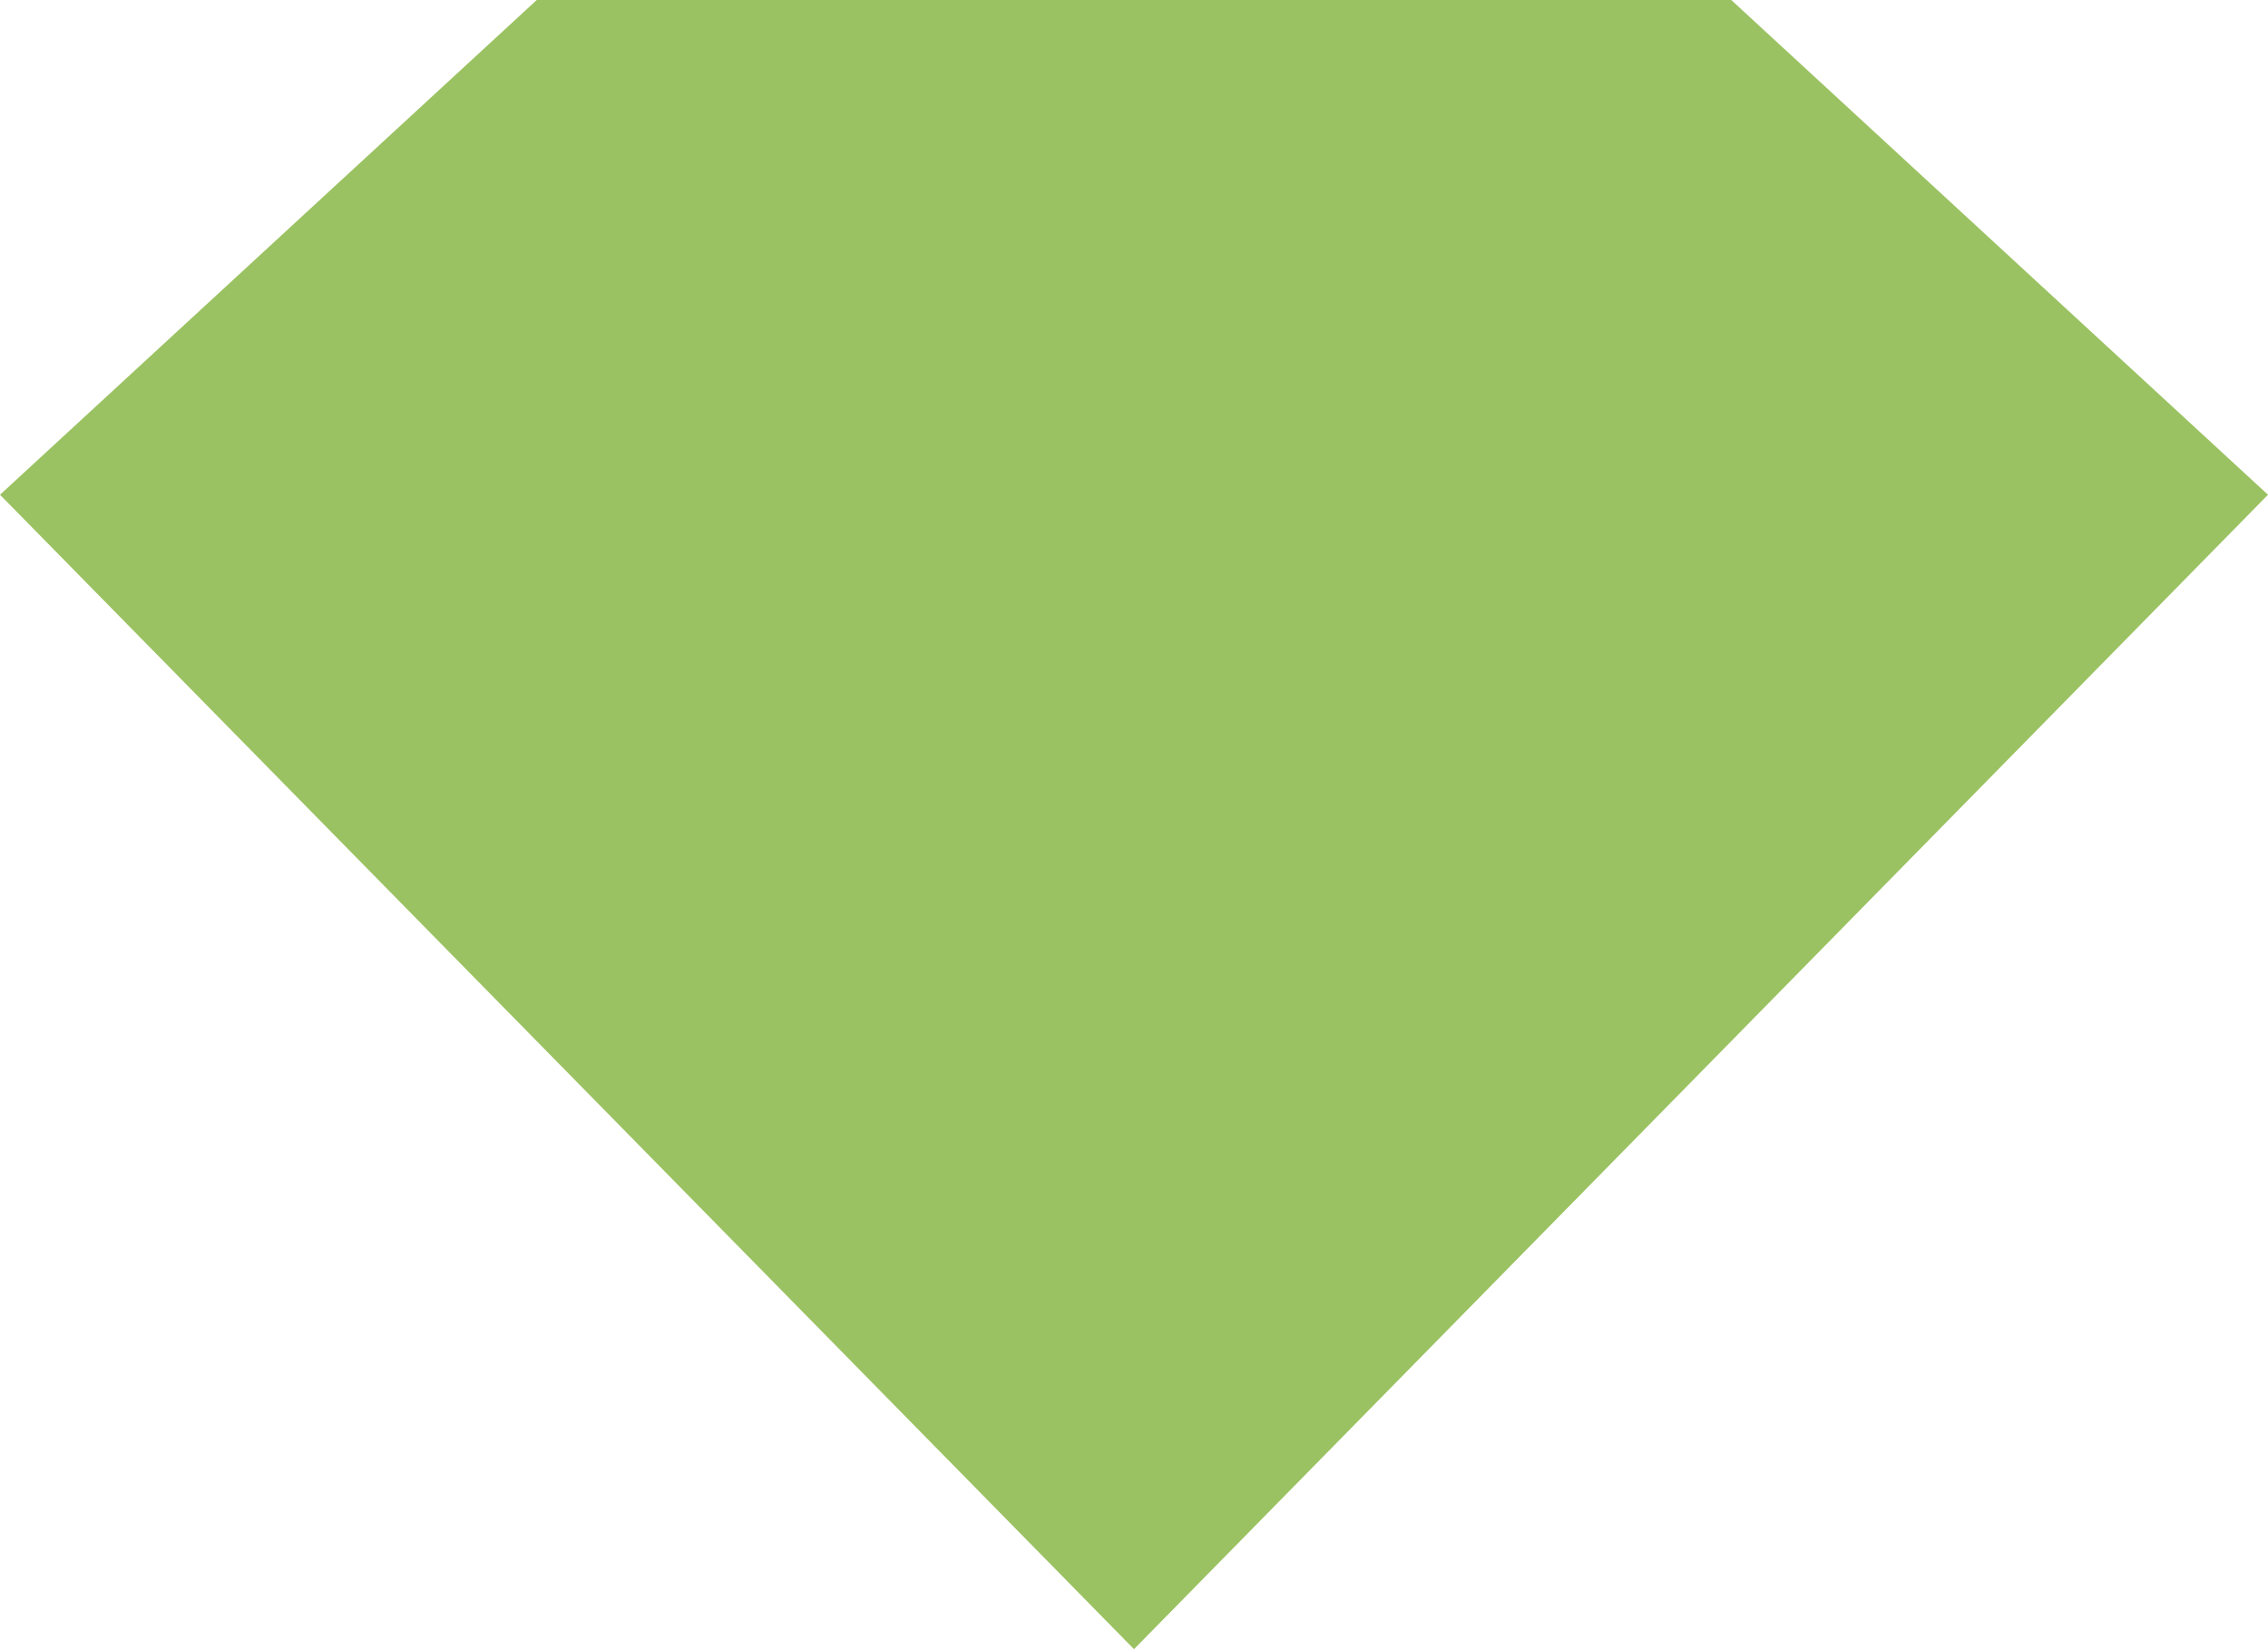
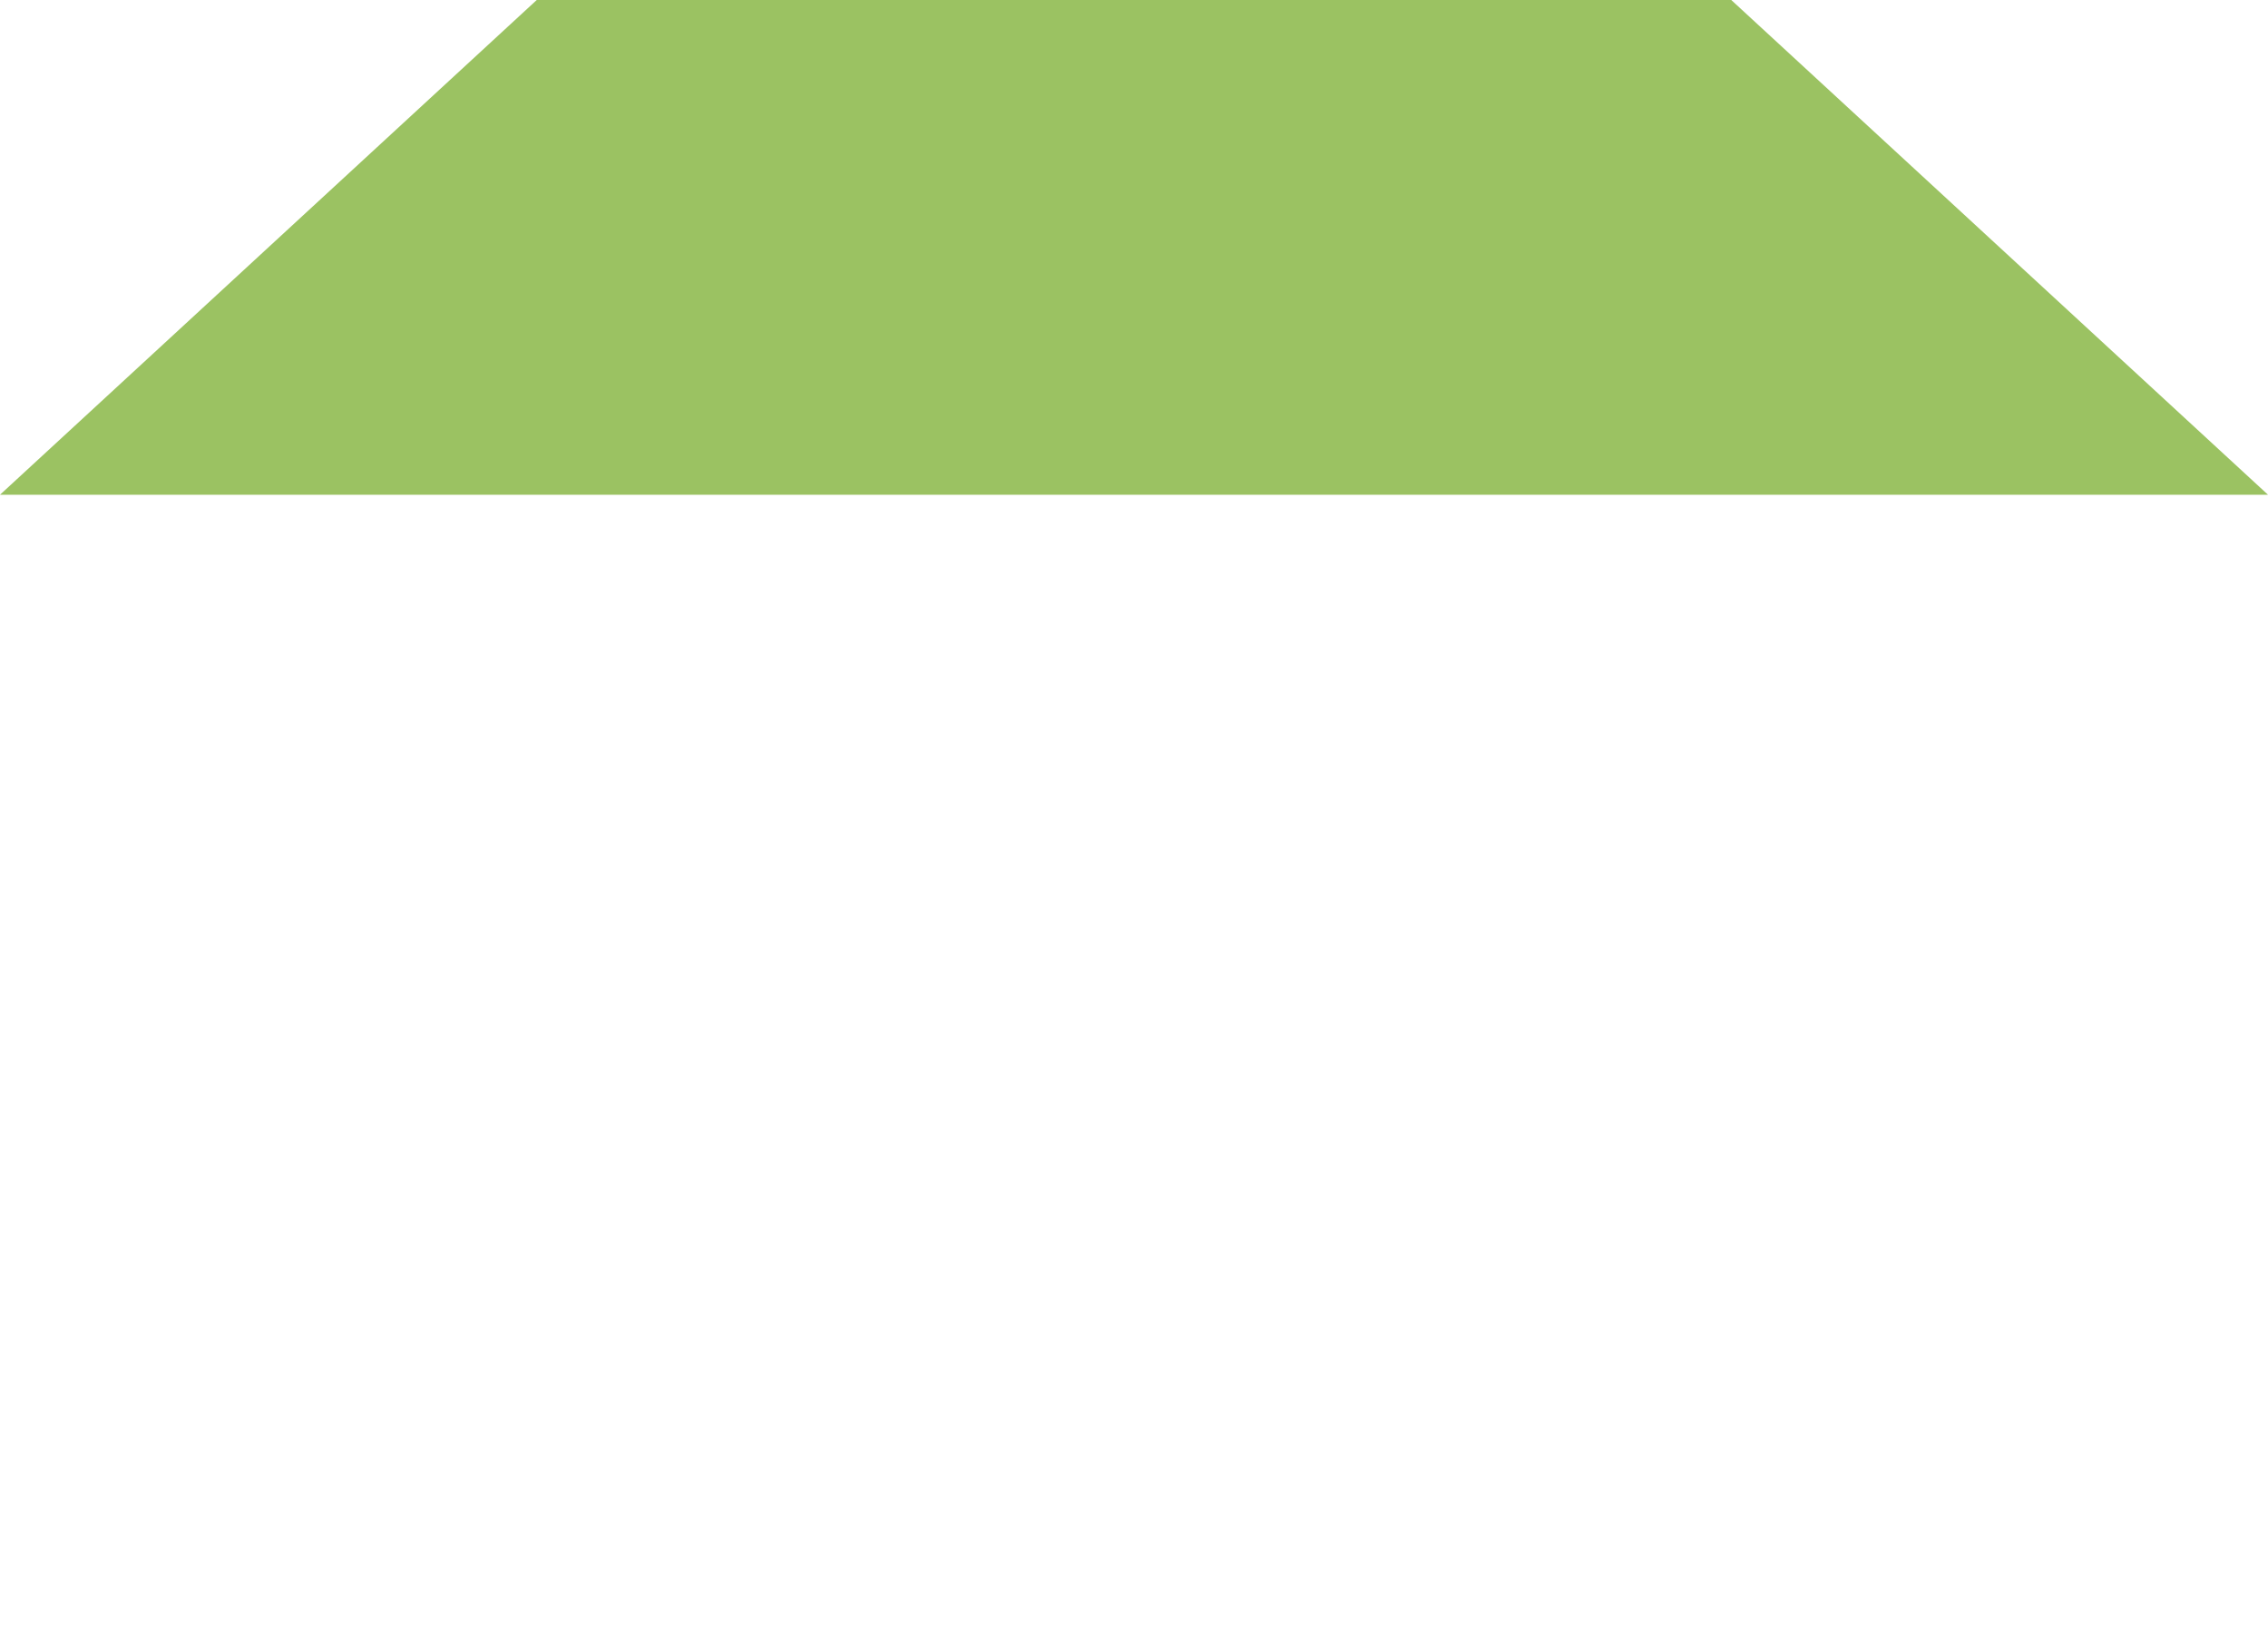
<svg xmlns="http://www.w3.org/2000/svg" width="44" height="32" viewBox="0 0 44 32" fill="none">
-   <path d="M0 9.6L22 32L44 9.6L33.587 0H10.413L0 9.6Z" fill="#9BC262" />
+   <path d="M0 9.6L44 9.6L33.587 0H10.413L0 9.6Z" fill="#9BC262" />
</svg>